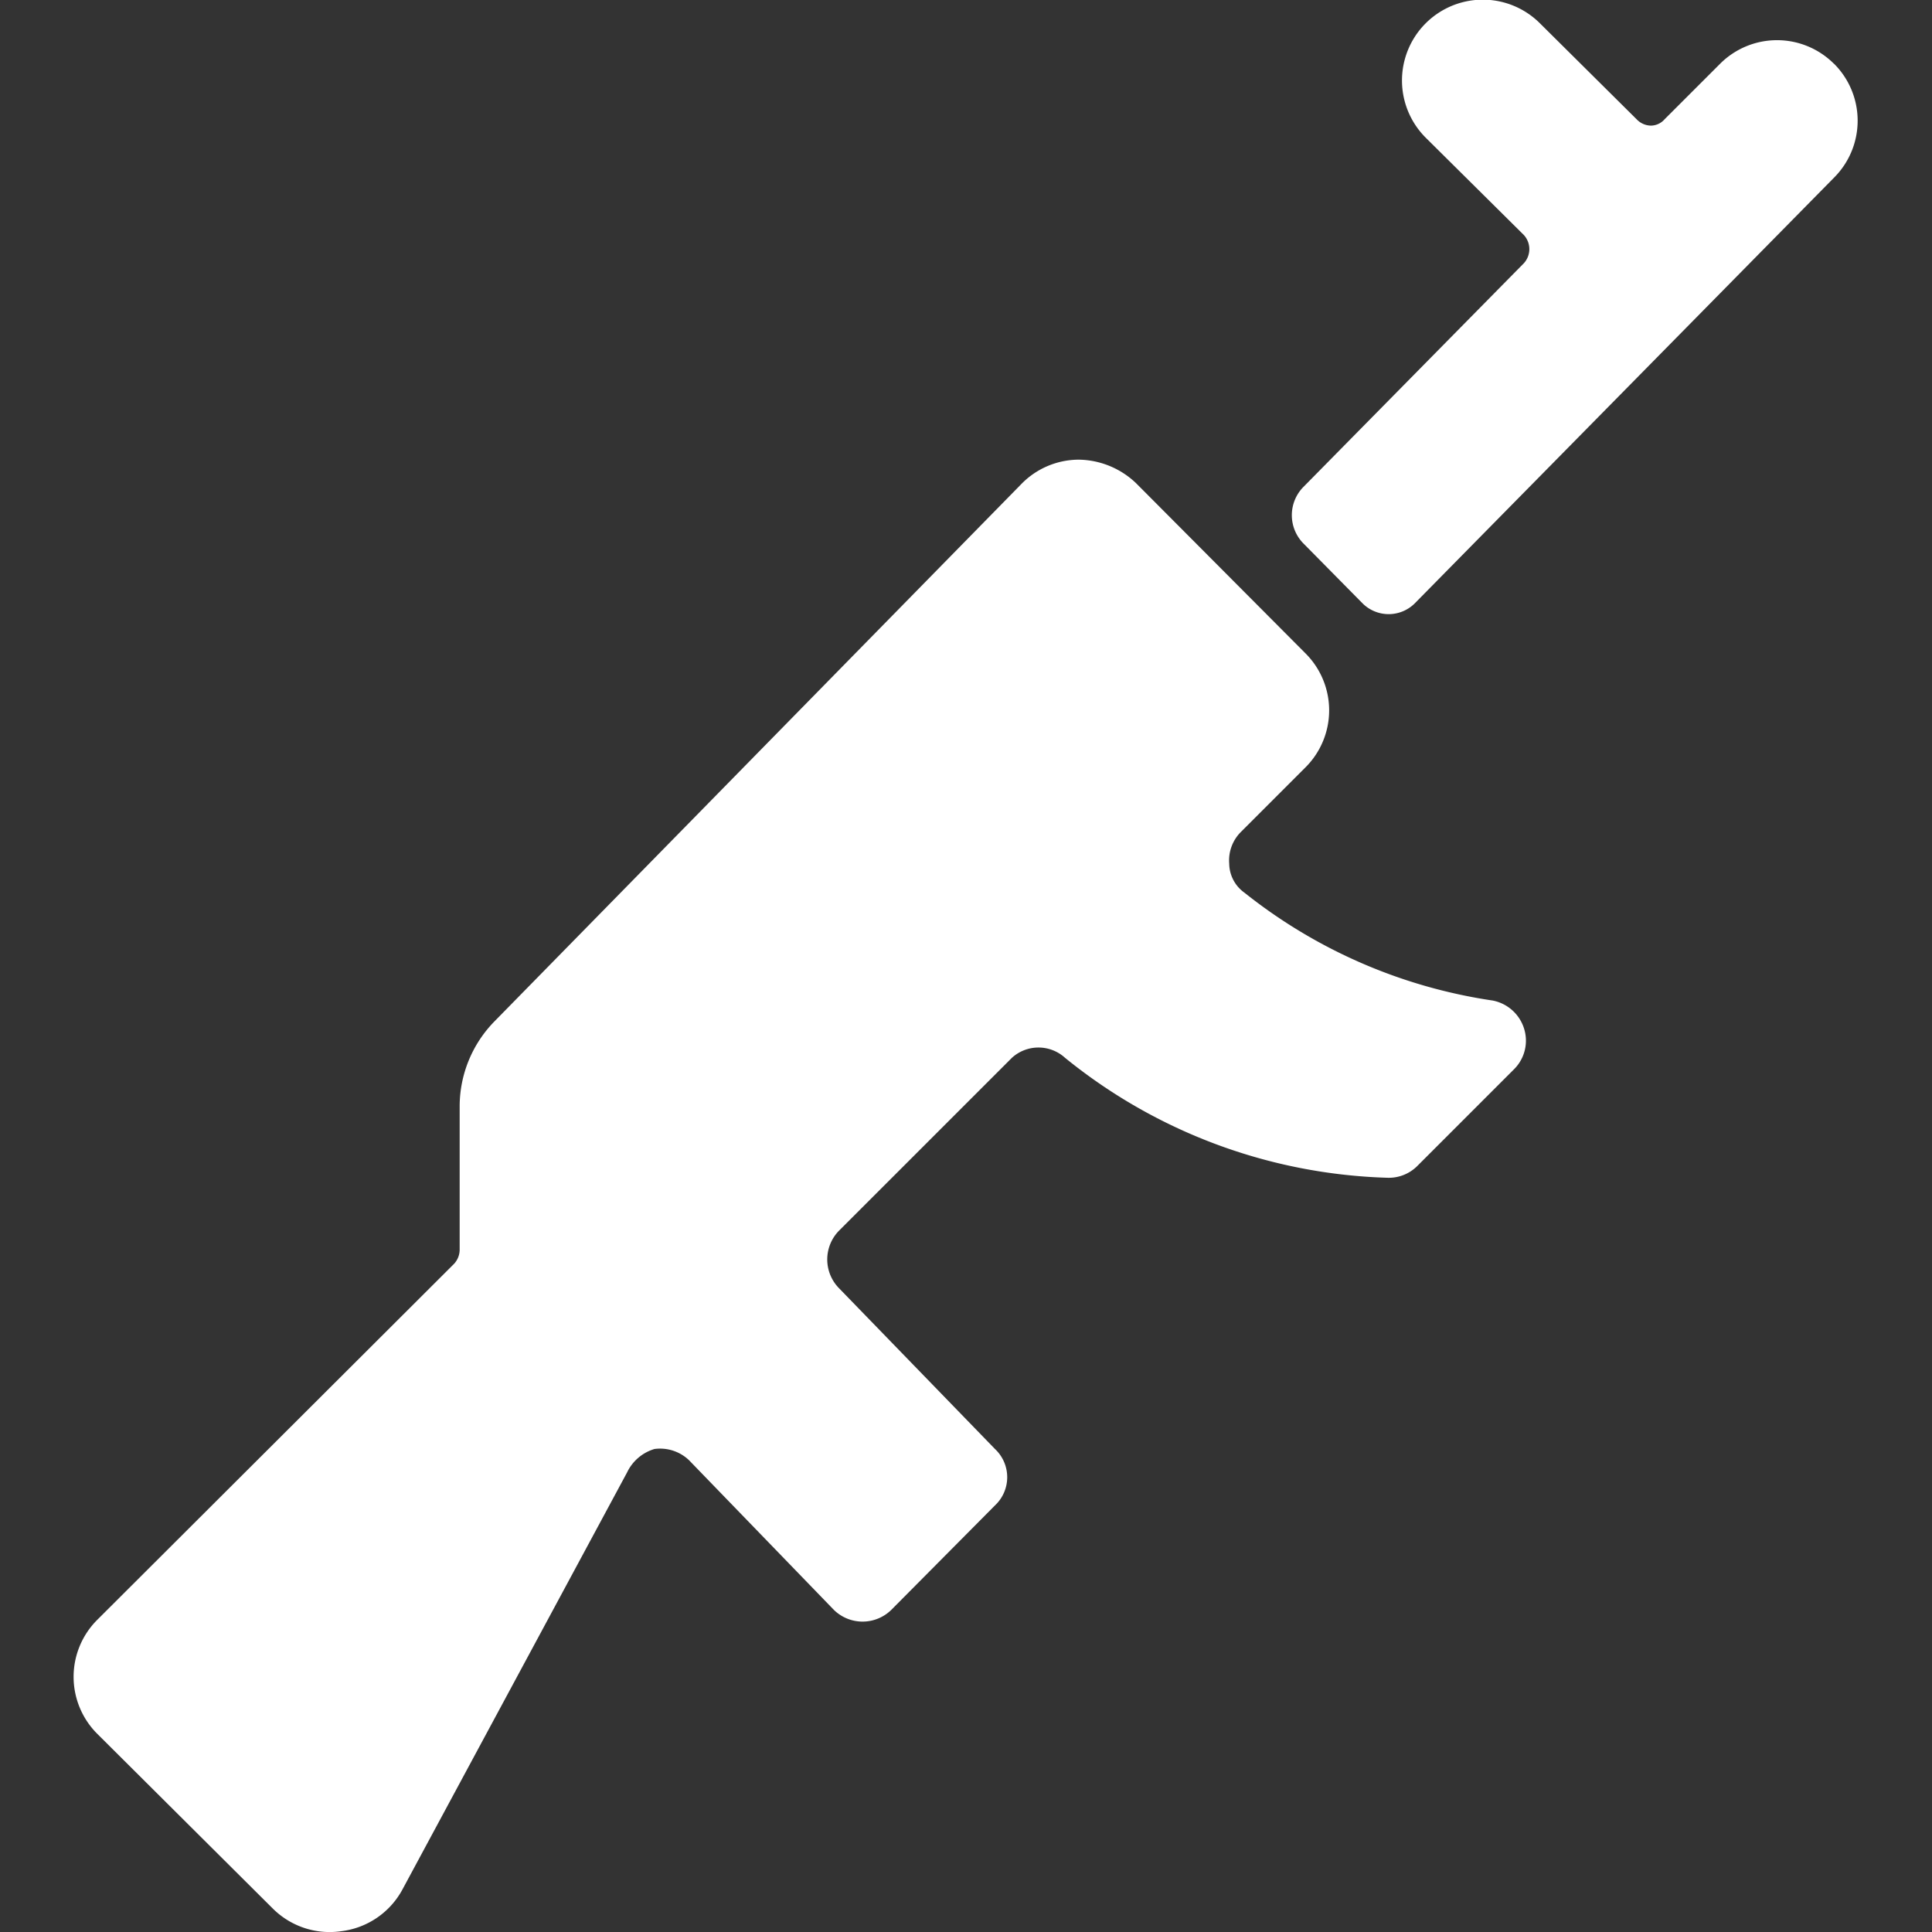
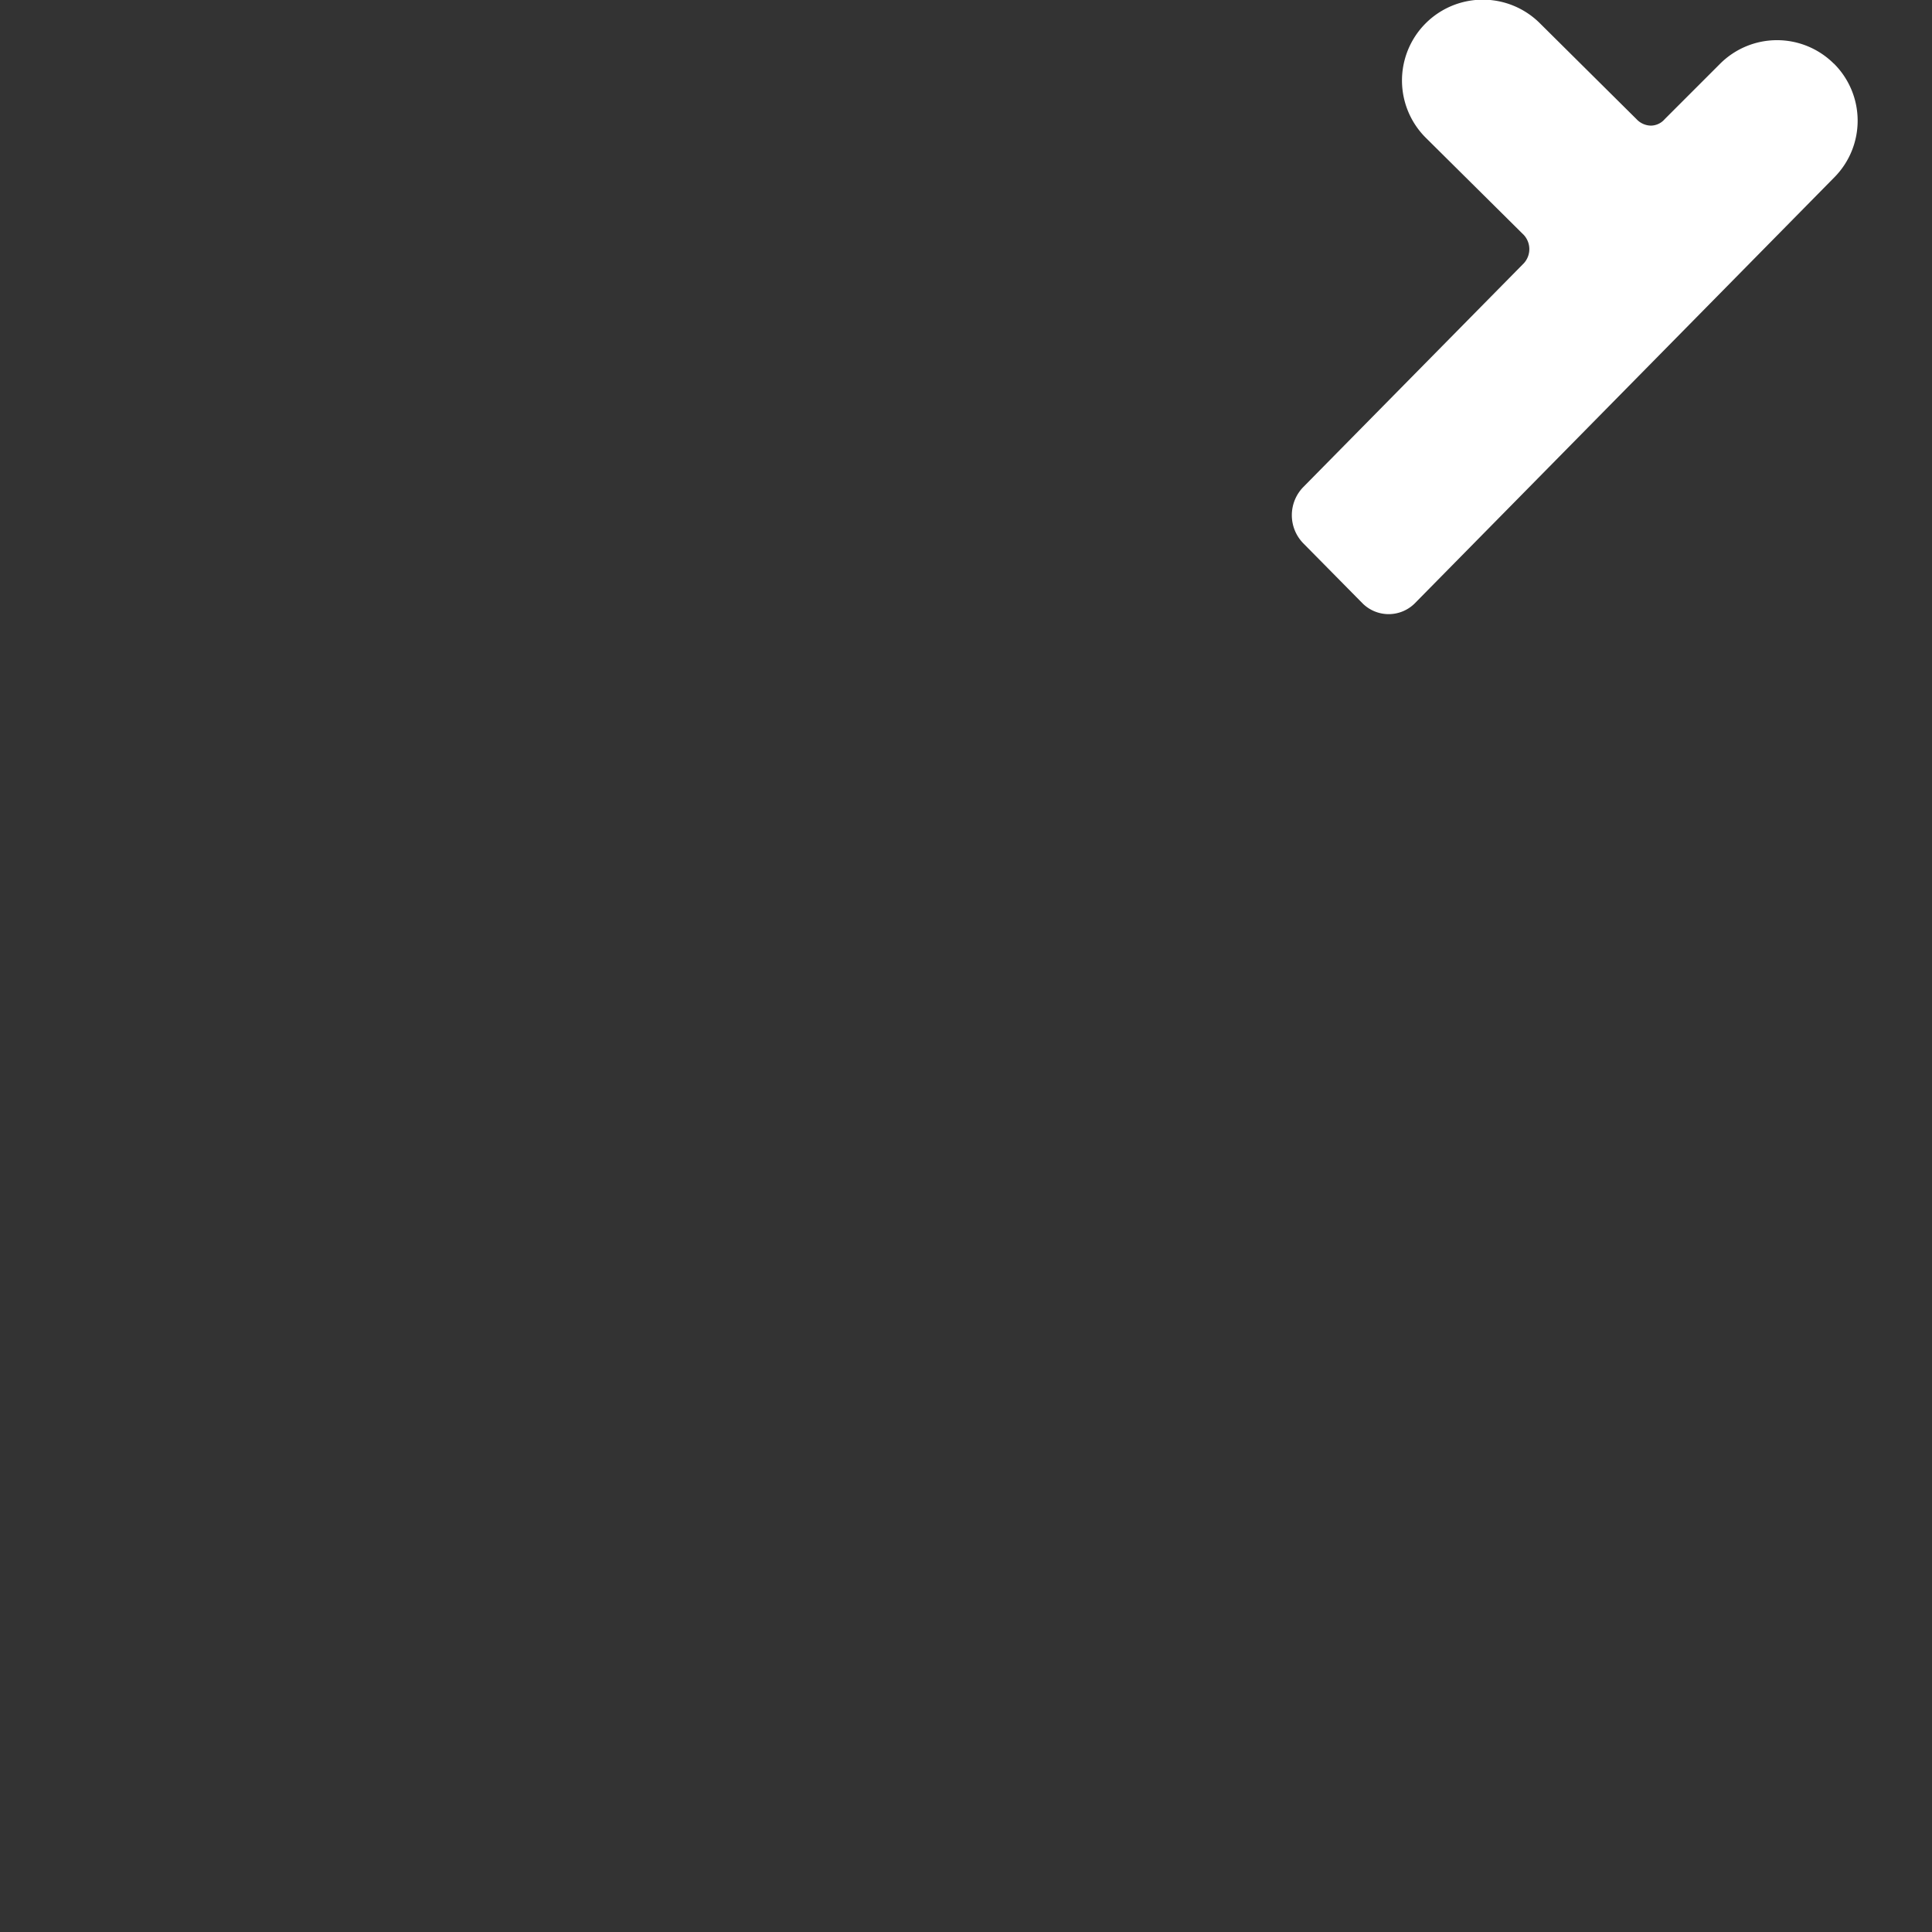
<svg xmlns="http://www.w3.org/2000/svg" id="Modern-Weapon-Machine-Gun-1--Streamline-Ultimate.svg" width="50" height="50" viewBox="0 0 50 50">
  <rect x="0" y="0" width="50" height="50" fill="#333333" stroke="none" />
  <desc>Modern Weapon Machine Gun 1 Streamline Icon: https://streamlinehq.com</desc>
  <g>
    <path stroke-width="1" fill="#ffffff" d="M47.458 1.646a2.083 2.083 0 0 0 -2.938 0l-1.438 1.438a0.479 0.479 0 0 1 -0.354 0.167 0.521 0.521 0 0 1 -0.375 -0.167L39.854 0.604a2.083 2.083 0 0 0 -2.958 2.958l2.542 2.521a0.542 0.542 0 0 1 0 0.729l-5.708 5.792a1.042 1.042 0 0 0 0 1.458l1.542 1.562a0.958 0.958 0 0 0 1.333 0l10.875 -11.042a2.083 2.083 0 0 0 -0.021 -2.938Z" />
-     <path stroke-width="1" fill="#ffffff" d="M38.646 25.896a13.458 13.458 0 0 1 -6.438 -2.792 0.938 0.938 0 0 1 -0.396 -0.75 1.042 1.042 0 0 1 0.292 -0.813l1.688 -1.688a2.083 2.083 0 0 0 0 -2.938L29.396 12.5a2.188 2.188 0 0 0 -1.479 -0.604 2.083 2.083 0 0 0 -1.479 0.625l-13.646 13.917a3.146 3.146 0 0 0 -0.896 2.188v3.708a0.542 0.542 0 0 1 -0.146 0.375l-9.229 9.208a2.083 2.083 0 0 0 0 2.958l4.542 4.521a2.083 2.083 0 0 0 1.771 0.583 2.083 2.083 0 0 0 1.583 -1.083l5.813 -10.792a1.146 1.146 0 0 1 0.708 -0.604 1.083 1.083 0 0 1 0.896 0.292l3.75 3.875a1.062 1.062 0 0 0 1.479 0l2.688 -2.708a1 1 0 0 0 0 -1.458l-4.042 -4.167a1.062 1.062 0 0 1 0 -1.479l4.479 -4.479a1.021 1.021 0 0 1 1.375 0 13.875 13.875 0 0 0 8.333 3.104 1.042 1.042 0 0 0 0.771 -0.292l2.521 -2.521a1.042 1.042 0 0 0 0.25 -1.062 1.062 1.062 0 0 0 -0.792 -0.708Z" />
  </g>
</svg>